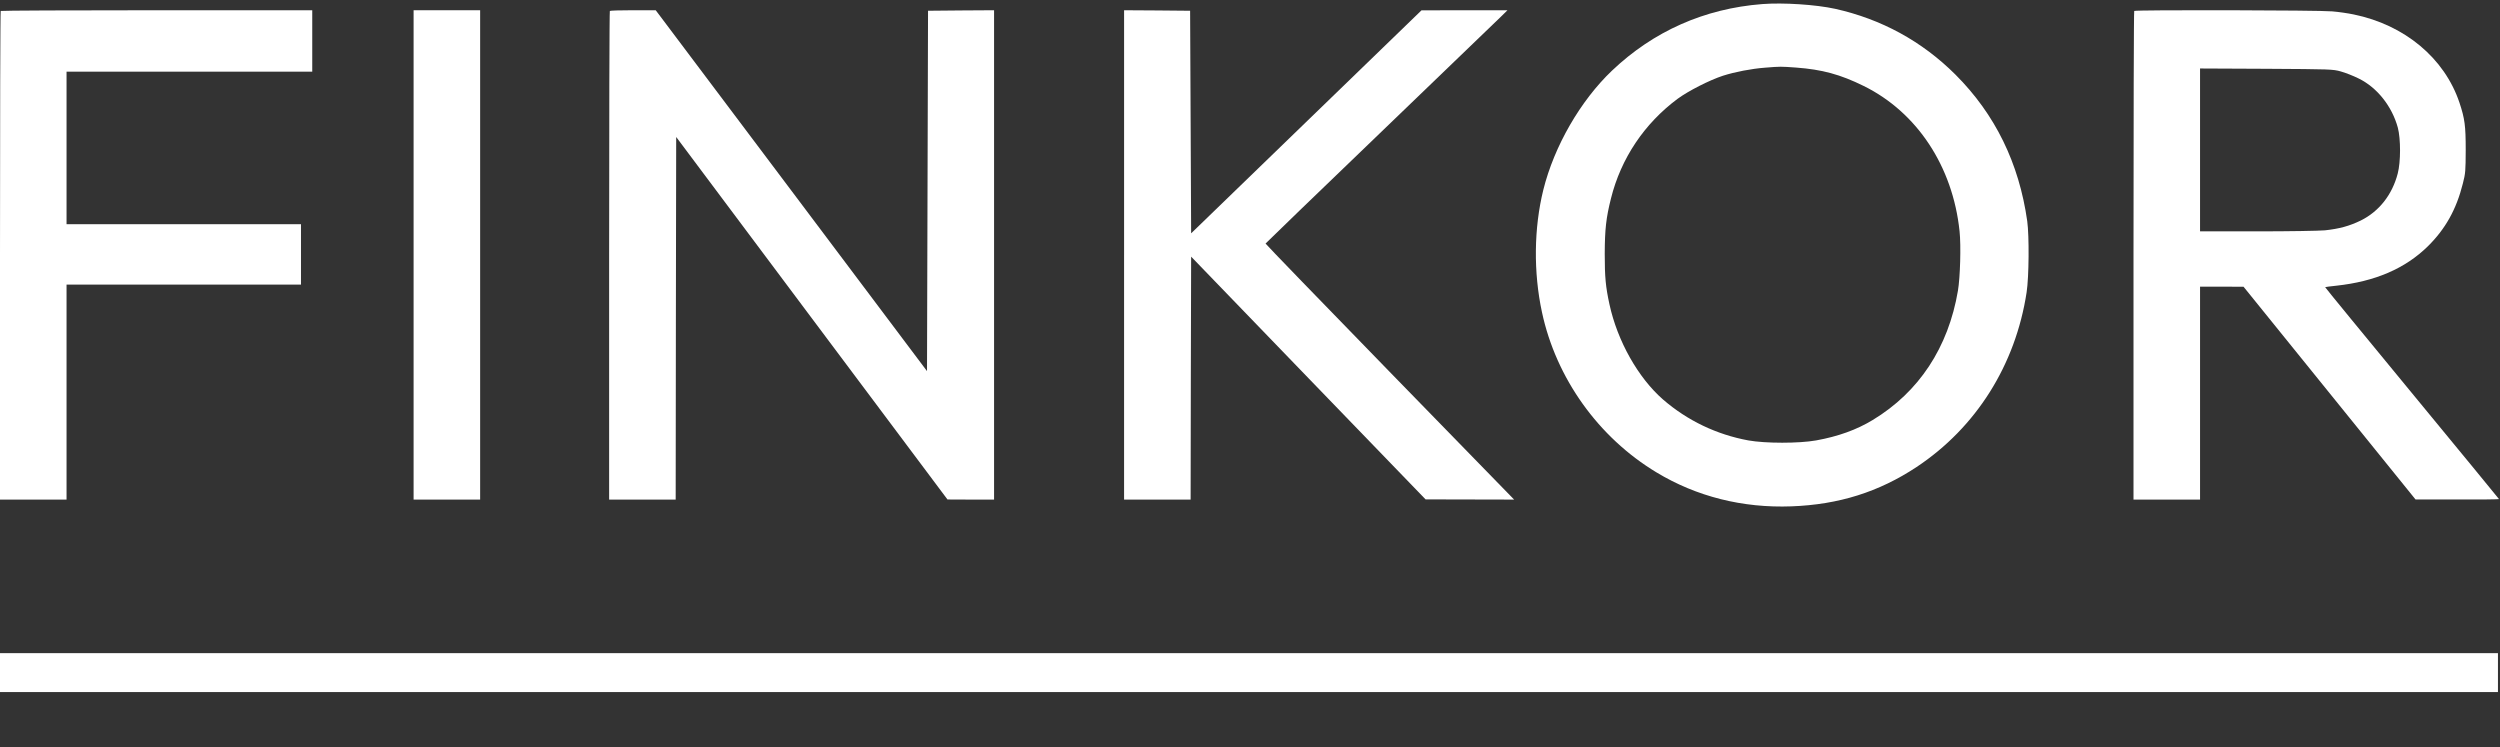
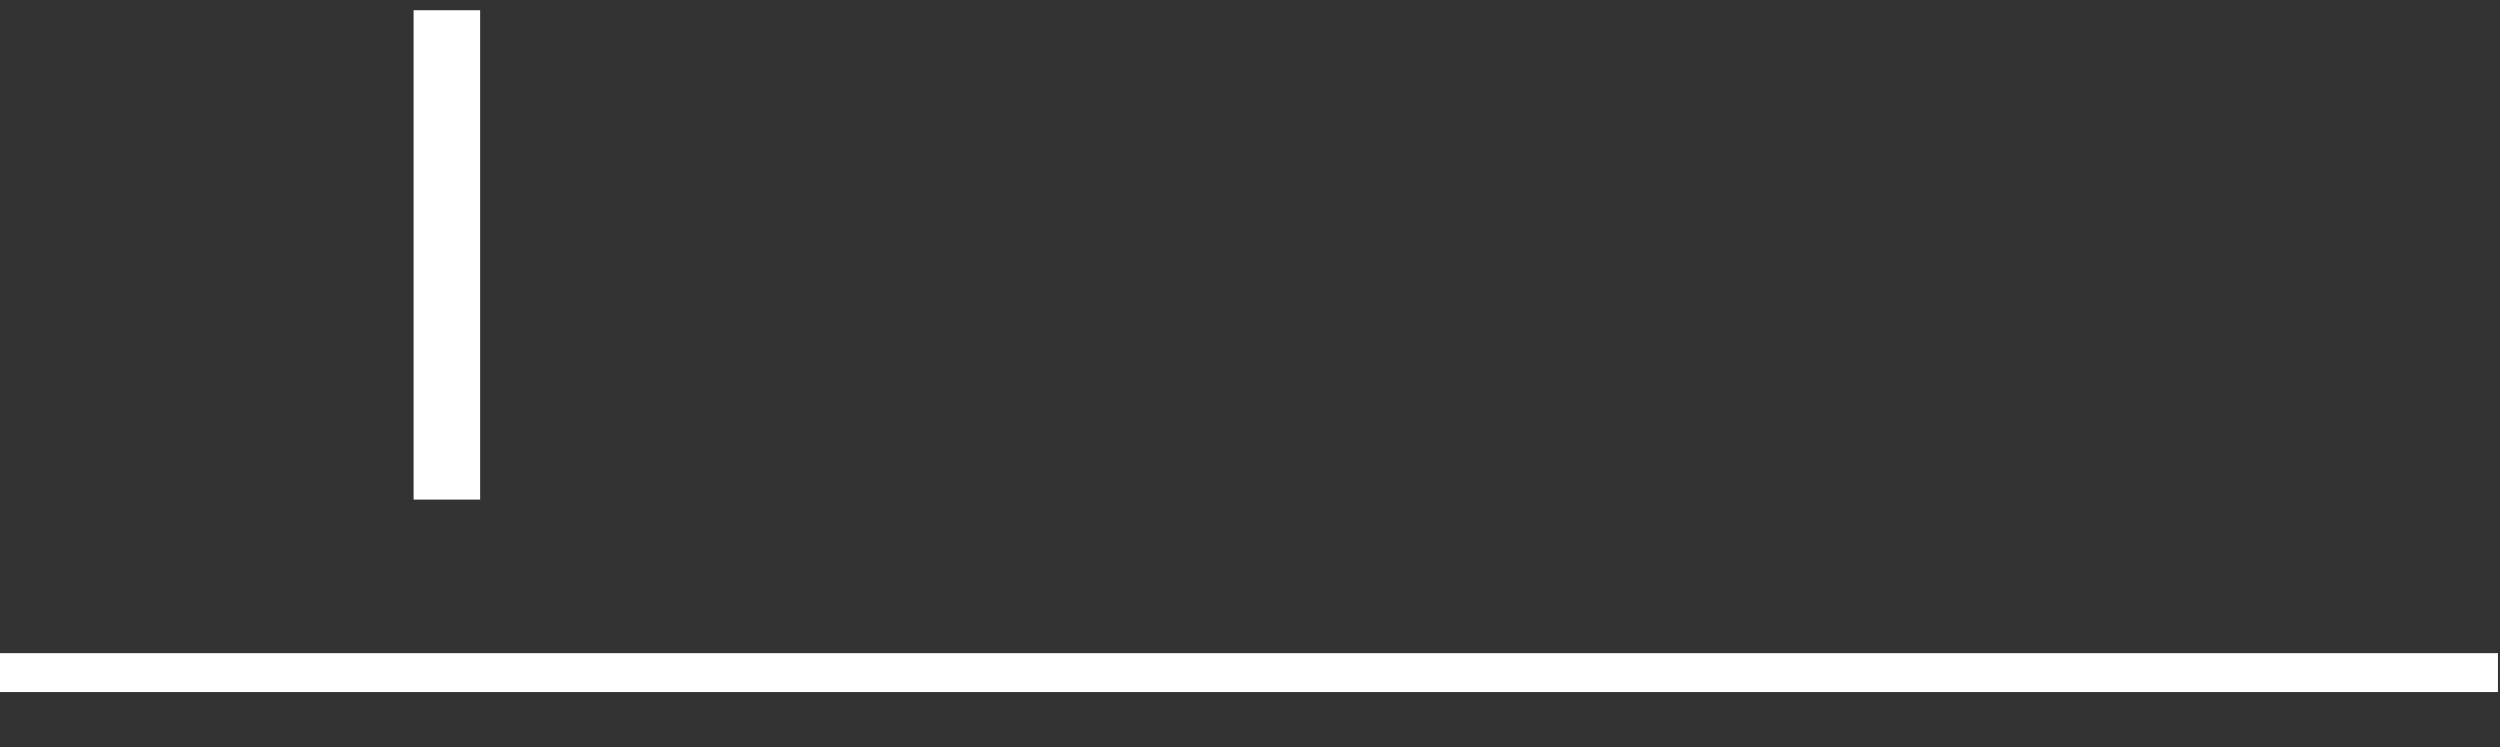
<svg xmlns="http://www.w3.org/2000/svg" version="1.0" width="2442pt" height="730pt" viewBox="0 0 2442 730" preserveAspectRatio="xMidYMid meet">
  <rect x="0" y="0" width="2442" height="730" fill="#333333" stroke="none" />
  <g transform="translate(0,730) scale(0.1,-0.1)" fill="#ffffff" stroke="none">
-     <path d="M17212 7260 c-562 -44 -1060 -264 -1466 -650 -308 -293 -565 -738 -671 -1165 -92 -373 -97 -805 -13 -1195 138 -645 552 -1223 1118 -1564 392 -237 843 -350 1320 -332 461 17 852 140 1221 384 583 387 967 998 1075 1707 23 150 26 549 6 695 -80 566 -313 1043 -701 1431 -327 326 -723 542 -1176 643 -188 41 -505 62 -713 46z m332 -620 c255 -19 432 -67 661 -180 521 -257 870 -786 936 -1419 15 -142 6 -451 -16 -581 -94 -555 -381 -990 -833 -1263 -157 -95 -336 -160 -552 -199 -167 -30 -495 -30 -662 0 -310 57 -596 194 -833 399 -243 212 -446 571 -524 931 -37 171 -46 263 -46 492 1 241 13 351 61 542 98 392 326 731 651 973 105 77 311 182 442 225 119 38 280 69 413 79 150 12 150 12 302 1z" />
-     <path d="M7 7193 c-4 -3 -7 -1079 -7 -2390 l0 -2383 325 0 325 0 0 1050 0 1050 1145 0 1145 0 0 295 0 295 -1145 0 -1145 0 0 745 0 745 1200 0 1200 0 0 300 0 300 -1518 0 c-835 0 -1522 -3 -1525 -7z" />
    <path d="M4040 4810 l0 -2390 325 0 325 0 0 2390 0 2390 -325 0 -325 0 0 -2390z" />
-     <path d="M5957 7193 c-4 -3 -7 -1079 -7 -2390 l0 -2383 325 0 325 0 2 1771 3 1771 1325 -1771 1325 -1770 228 -1 227 0 0 2390 0 2390 -322 -2 -323 -3 -5 -1760 -5 -1760 -1325 1763 -1325 1762 -221 0 c-121 0 -224 -3 -227 -7z" />
-     <path d="M10980 4810 l0 -2390 325 0 325 0 2 1187 3 1186 1145 -1186 1145 -1185 433 -1 432 -1 -1215 1247 c-668 686 -1214 1250 -1213 1254 2 4 505 490 1118 1079 613 590 1144 1101 1180 1136 l65 64 -420 0 -420 -1 -1125 -1089 -1125 -1089 -5 1087 -5 1087 -322 3 -323 2 0 -2390z" />
-     <path d="M20847 7193 c-4 -3 -7 -1079 -7 -2390 l0 -2383 325 0 325 0 0 1040 0 1040 213 0 212 -1 840 -1039 840 -1039 408 0 c224 -1 407 1 407 4 0 2 -383 468 -851 1036 -467 567 -849 1032 -847 1034 2 2 50 8 107 14 381 41 674 167 897 386 171 169 278 360 341 612 26 101 27 122 28 328 0 237 -9 305 -61 462 -146 435 -535 760 -1034 862 -52 11 -147 25 -210 30 -126 12 -1922 16 -1933 4z m2018 -591 c44 -12 123 -43 175 -69 180 -88 325 -271 382 -480 29 -111 29 -334 -1 -448 -54 -208 -182 -370 -361 -459 -111 -54 -210 -81 -351 -96 -57 -5 -347 -10 -660 -10 l-559 0 0 796 0 795 648 -3 c630 -4 649 -4 727 -26z" />
    <path d="M0 730 l0 -190 12200 0 12200 0 0 190 0 190 -12200 0 -12200 0 0 -190z" />
  </g>
</svg>